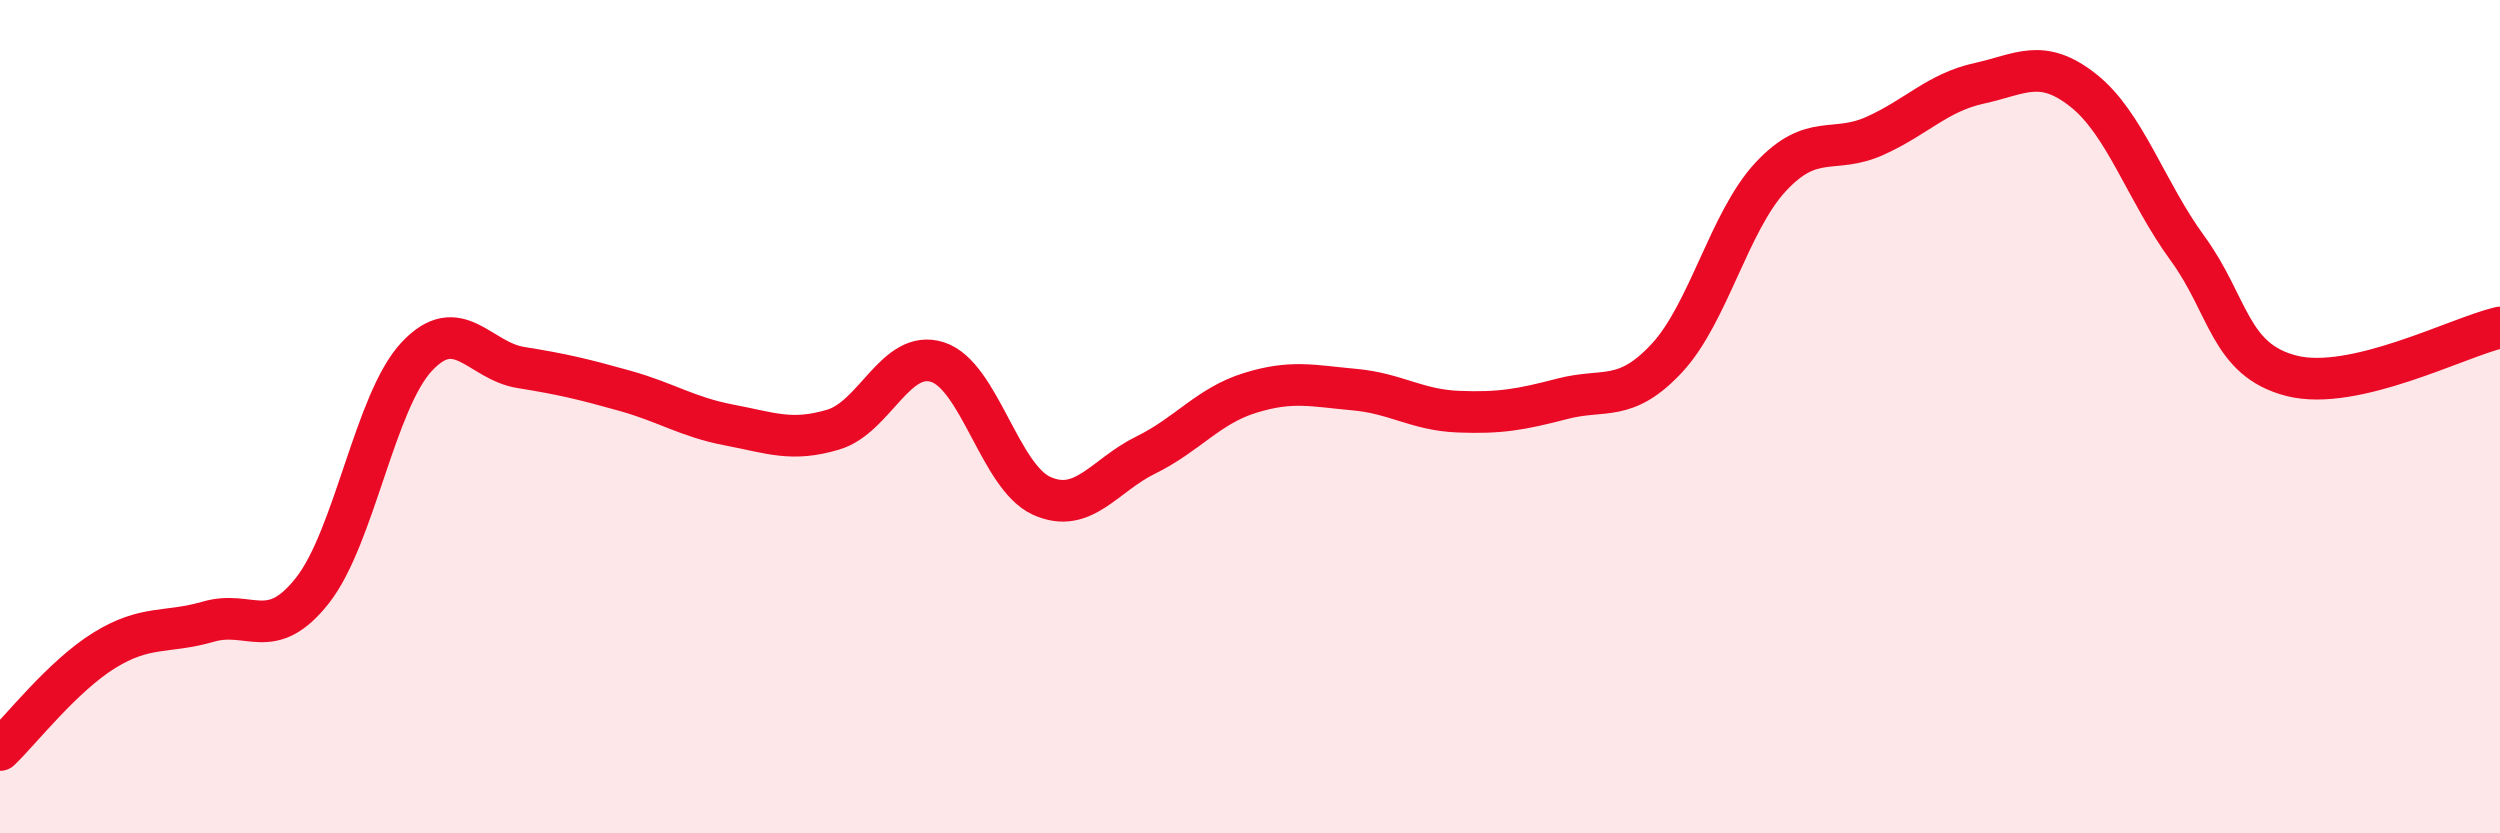
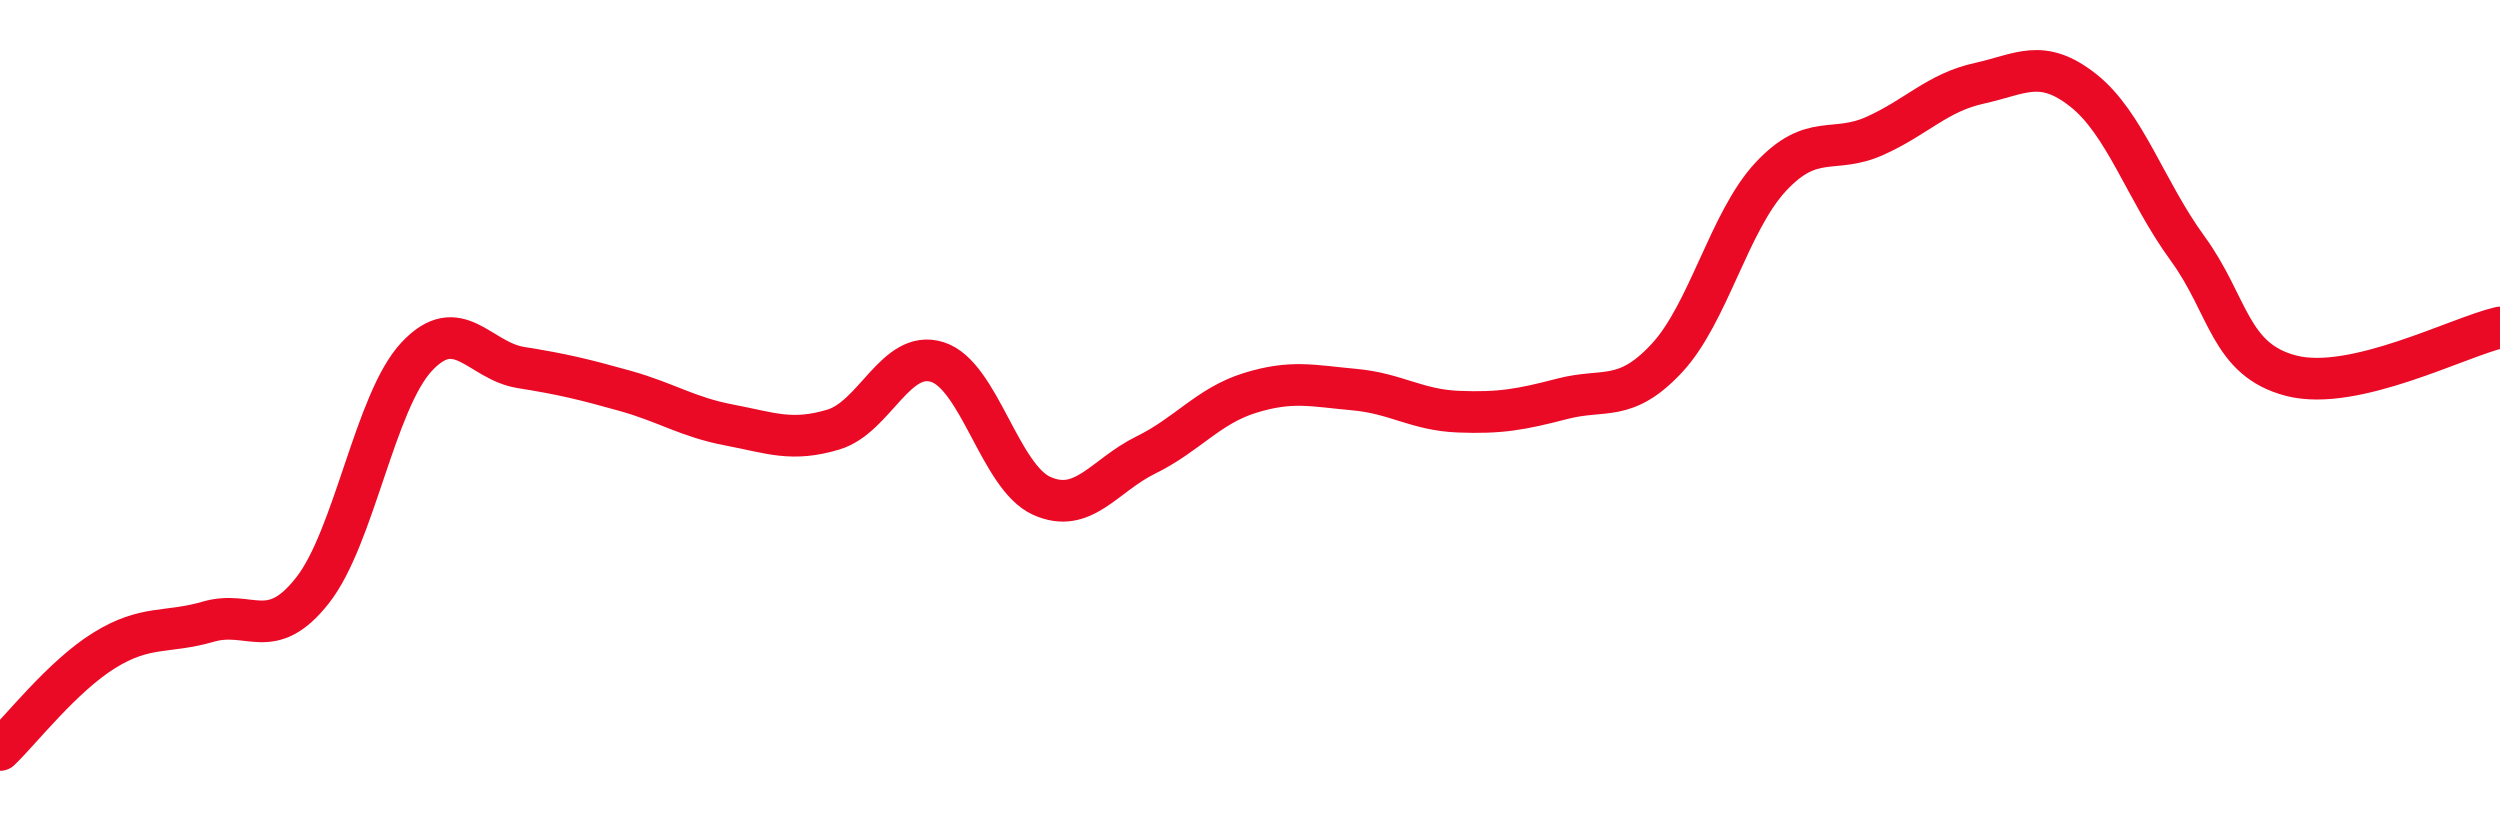
<svg xmlns="http://www.w3.org/2000/svg" width="60" height="20" viewBox="0 0 60 20">
-   <path d="M 0,18 C 0.5,17.52 1.5,16.23 2.5,15.61 C 3.5,14.99 4,15.21 5,14.92 C 6,14.63 6.5,15.44 7.5,14.17 C 8.5,12.9 9,9.63 10,8.56 C 11,7.49 11.5,8.66 12.5,8.82 C 13.5,8.98 14,9.1 15,9.38 C 16,9.66 16.5,10.01 17.5,10.2 C 18.5,10.39 19,10.61 20,10.31 C 21,10.01 21.5,8.37 22.5,8.69 C 23.5,9.01 24,11.45 25,11.9 C 26,12.35 26.5,11.41 27.5,10.92 C 28.5,10.43 29,9.74 30,9.43 C 31,9.12 31.5,9.26 32.5,9.35 C 33.5,9.44 34,9.84 35,9.88 C 36,9.92 36.5,9.83 37.5,9.57 C 38.5,9.31 39,9.67 40,8.6 C 41,7.53 41.5,5.31 42.5,4.24 C 43.5,3.17 44,3.71 45,3.26 C 46,2.81 46.5,2.22 47.5,2 C 48.5,1.78 49,1.38 50,2.17 C 51,2.96 51.5,4.59 52.5,5.96 C 53.5,7.33 53.5,8.64 55,9.02 C 56.5,9.4 59,8.09 60,7.86L60 20L0 20Z" fill="#EB0A25" opacity="0.1" stroke-linecap="round" stroke-linejoin="round" />
  <path d="M 0,18 C 0.5,17.52 1.5,16.23 2.5,15.61 C 3.5,14.99 4,15.21 5,14.92 C 6,14.63 6.5,15.44 7.5,14.17 C 8.5,12.9 9,9.63 10,8.56 C 11,7.49 11.5,8.66 12.5,8.82 C 13.5,8.98 14,9.1 15,9.38 C 16,9.66 16.5,10.01 17.5,10.2 C 18.5,10.39 19,10.61 20,10.31 C 21,10.01 21.5,8.37 22.5,8.69 C 23.5,9.01 24,11.45 25,11.9 C 26,12.35 26.5,11.41 27.5,10.92 C 28.5,10.43 29,9.74 30,9.43 C 31,9.12 31.5,9.26 32.5,9.35 C 33.5,9.44 34,9.84 35,9.88 C 36,9.92 36.5,9.83 37.5,9.57 C 38.5,9.31 39,9.67 40,8.6 C 41,7.53 41.5,5.31 42.5,4.24 C 43.5,3.17 44,3.71 45,3.26 C 46,2.81 46.5,2.22 47.5,2 C 48.5,1.78 49,1.38 50,2.17 C 51,2.96 51.5,4.59 52.5,5.96 C 53.5,7.33 53.5,8.64 55,9.02 C 56.5,9.4 59,8.09 60,7.86" stroke="#EB0A25" stroke-width="1" fill="none" stroke-linecap="round" stroke-linejoin="round" />
</svg>